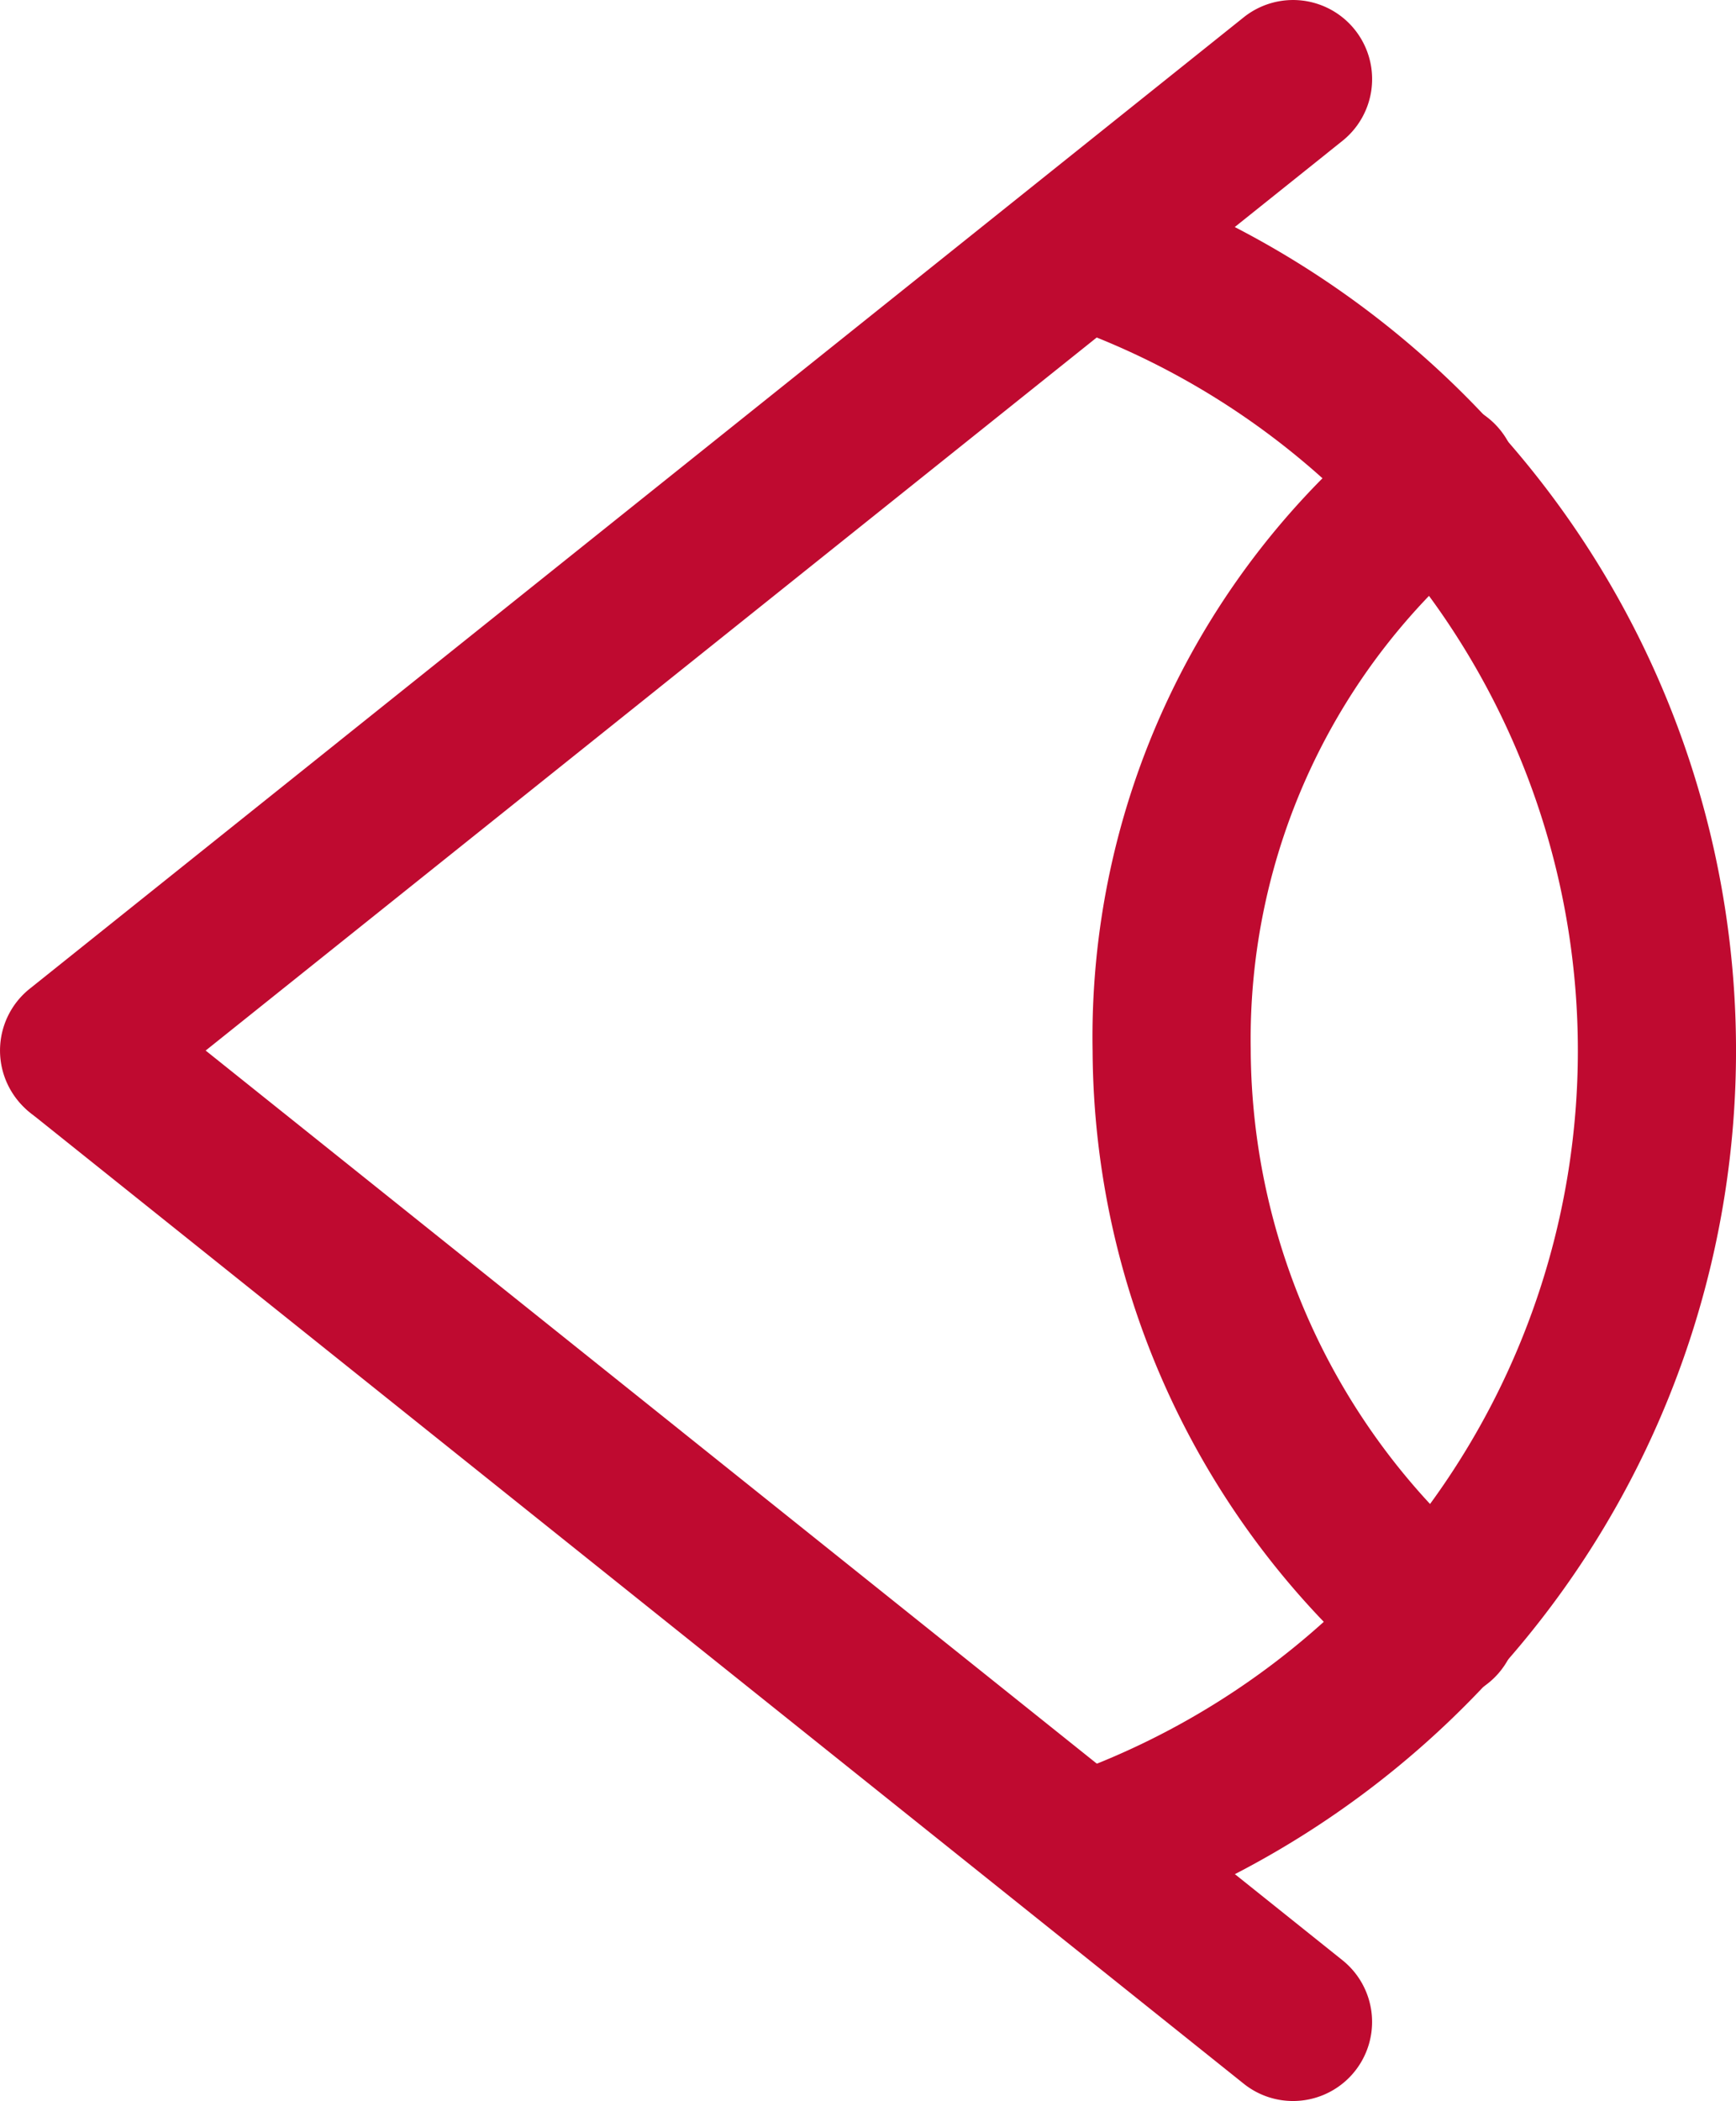
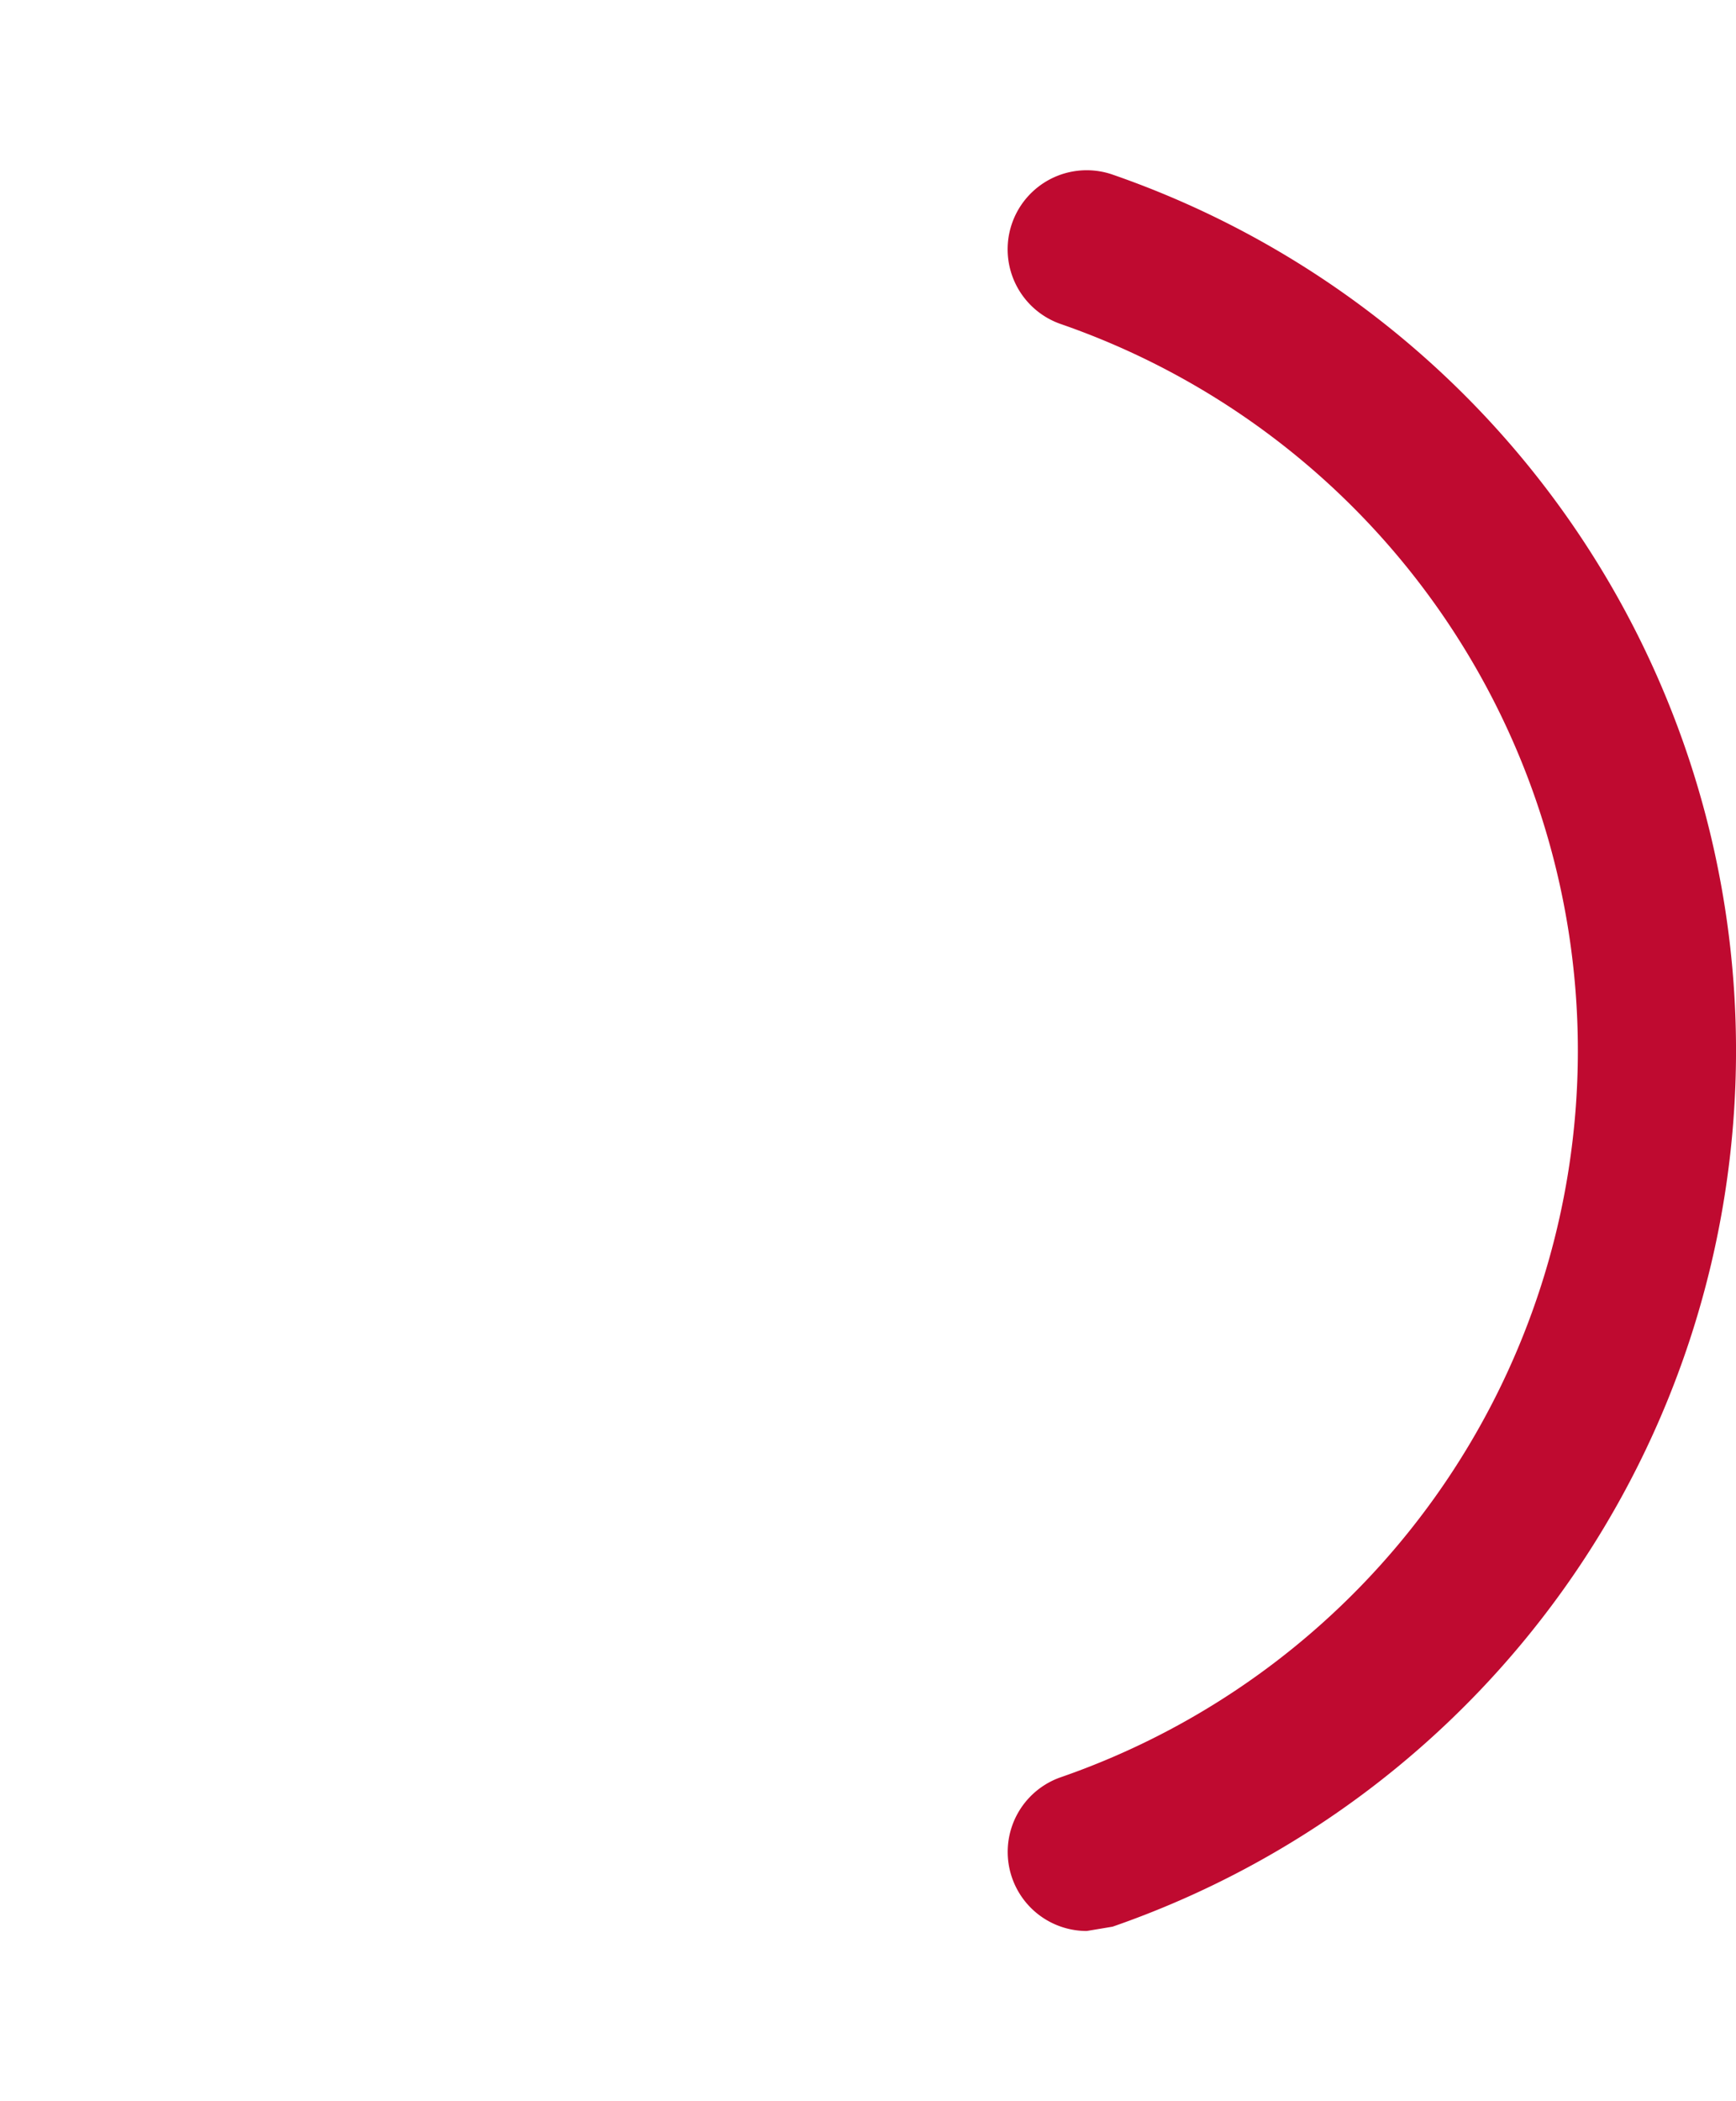
<svg xmlns="http://www.w3.org/2000/svg" width="32.937" height="39.854" viewBox="0 0 32.937 39.854">
  <g id="visibility" transform="translate(1.5 1.5)">
-     <path id="Path_4348" data-name="Path 4348" d="M1.314,20.927a1.5,1.5,0,0,1-.938-2.671L23.409-.171a1.5,1.5,0,1,1,1.874,2.343L2.25,20.6A1.494,1.494,0,0,1,1.314,20.927Z" transform="translate(-1.313 -1)" fill="#bf0a30" />
-     <path id="Path_4349" data-name="Path 4349" d="M24.345,32.427a1.494,1.494,0,0,1-.936-.329L.376,13.671A1.5,1.5,0,0,1,2.25,11.329L25.283,29.756a1.5,1.5,0,0,1-.938,2.671Z" transform="translate(-1.313 5.927)" fill="#bf0a30" />
-     <path id="Path_4350" data-name="Path 4350" d="M13.244,34.917A1.5,1.5,0,0,1,12.753,32a14.587,14.587,0,0,0,0-27.565A1.5,1.5,0,1,1,13.735,1.6a17.587,17.587,0,0,1,0,33.235A1.5,1.5,0,0,1,13.244,34.917Z" transform="translate(5.874 0.212)" fill="#bf0a30" />
-     <path id="Path_4351" data-name="Path 4351" d="M19.317,28.9a1.494,1.494,0,0,1-.967-.354,15.759,15.759,0,0,1-5.6-11.958A15.056,15.056,0,0,1,18.379,4.574a1.5,1.5,0,0,1,1.878,2.34,12.134,12.134,0,0,0-4.507,9.628q0,.01,0,.02a12.764,12.764,0,0,0,4.536,9.692,1.5,1.5,0,0,1-.968,2.646Z" transform="translate(6.48 1.857)" fill="#bf0a30" />
+     <path id="Path_4350" data-name="Path 4350" d="M13.244,34.917A1.5,1.5,0,0,1,12.753,32a14.587,14.587,0,0,0,0-27.565A1.5,1.5,0,1,1,13.735,1.6a17.587,17.587,0,0,1,0,33.235Z" transform="translate(5.874 0.212)" fill="#bf0a30" />
  </g>
</svg>